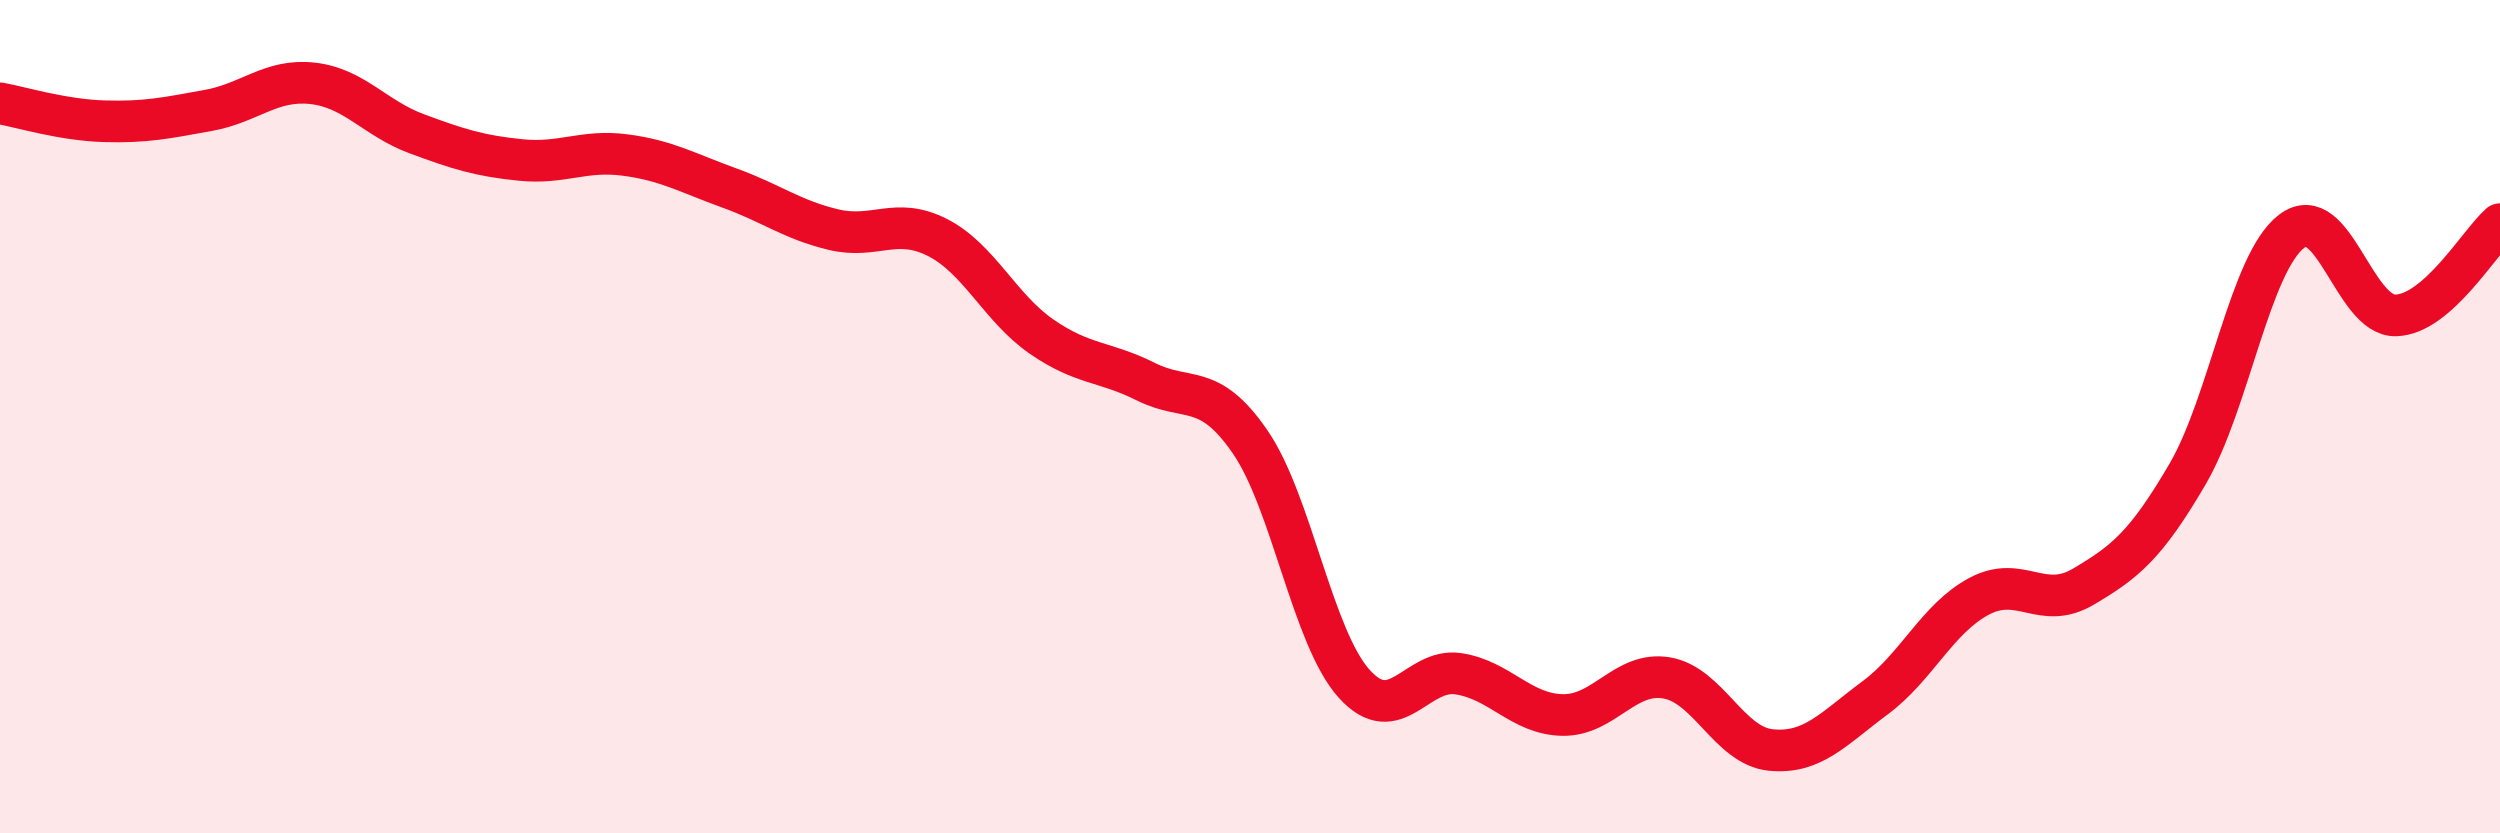
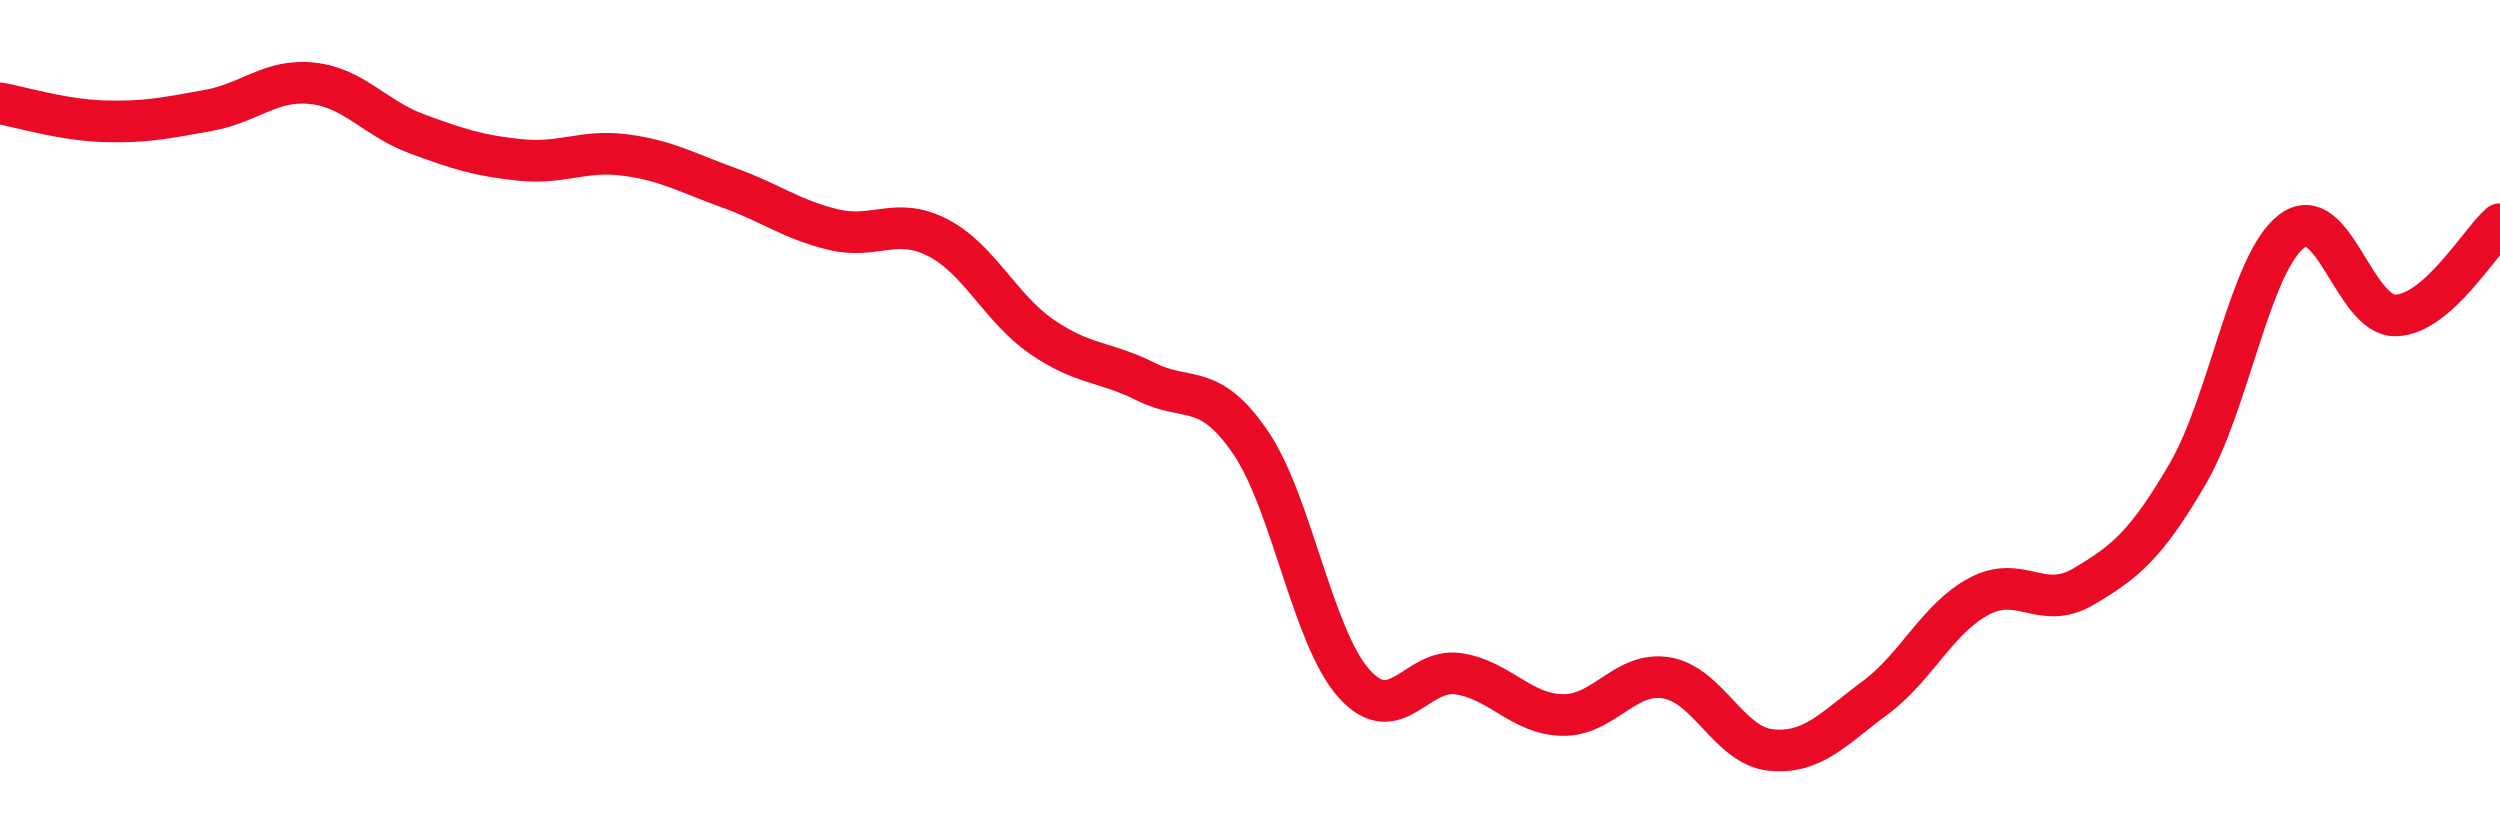
<svg xmlns="http://www.w3.org/2000/svg" width="60" height="20" viewBox="0 0 60 20">
-   <path d="M 0,2.48 C 0.5,2.57 1.5,2.88 2.5,2.91 C 3.5,2.94 4,2.83 5,2.65 C 6,2.47 6.5,1.89 7.5,2 C 8.5,2.11 9,2.84 10,3.21 C 11,3.58 11.5,3.74 12.5,3.84 C 13.5,3.94 14,3.59 15,3.72 C 16,3.85 16.5,4.15 17.5,4.51 C 18.5,4.87 19,5.27 20,5.51 C 21,5.75 21.5,5.19 22.5,5.7 C 23.5,6.21 24,7.39 25,8.08 C 26,8.77 26.5,8.66 27.5,9.16 C 28.5,9.66 29,9.15 30,10.6 C 31,12.05 31.5,15.3 32.5,16.41 C 33.5,17.52 34,16.02 35,16.17 C 36,16.32 36.5,17.14 37.5,17.16 C 38.5,17.18 39,16.1 40,16.27 C 41,16.44 41.5,17.9 42.5,18 C 43.5,18.1 44,17.49 45,16.75 C 46,16.01 46.5,14.84 47.5,14.31 C 48.5,13.78 49,14.67 50,14.08 C 51,13.49 51.5,13.09 52.5,11.38 C 53.5,9.67 54,6.31 55,5.55 C 56,4.79 56.5,7.6 57.5,7.57 C 58.5,7.54 59.5,5.82 60,5.38L60 20L0 20Z" fill="#EB0A25" opacity="0.1" stroke-linecap="round" stroke-linejoin="round" />
  <path d="M 0,2.48 C 0.5,2.57 1.5,2.88 2.5,2.91 C 3.5,2.94 4,2.83 5,2.65 C 6,2.47 6.5,1.89 7.5,2 C 8.5,2.11 9,2.84 10,3.21 C 11,3.58 11.5,3.74 12.5,3.84 C 13.5,3.94 14,3.59 15,3.72 C 16,3.85 16.5,4.15 17.5,4.51 C 18.5,4.87 19,5.27 20,5.51 C 21,5.75 21.5,5.19 22.5,5.7 C 23.5,6.21 24,7.39 25,8.08 C 26,8.77 26.5,8.66 27.5,9.16 C 28.5,9.66 29,9.15 30,10.6 C 31,12.05 31.5,15.3 32.5,16.41 C 33.5,17.52 34,16.02 35,16.17 C 36,16.32 36.5,17.14 37.5,17.16 C 38.5,17.18 39,16.1 40,16.27 C 41,16.44 41.5,17.9 42.5,18 C 43.5,18.1 44,17.49 45,16.75 C 46,16.01 46.5,14.84 47.5,14.31 C 48.5,13.78 49,14.67 50,14.08 C 51,13.49 51.5,13.09 52.5,11.38 C 53.5,9.67 54,6.31 55,5.55 C 56,4.79 56.5,7.6 57.5,7.57 C 58.5,7.54 59.5,5.82 60,5.38" stroke="#EB0A25" stroke-width="1" fill="none" stroke-linecap="round" stroke-linejoin="round" />
</svg>